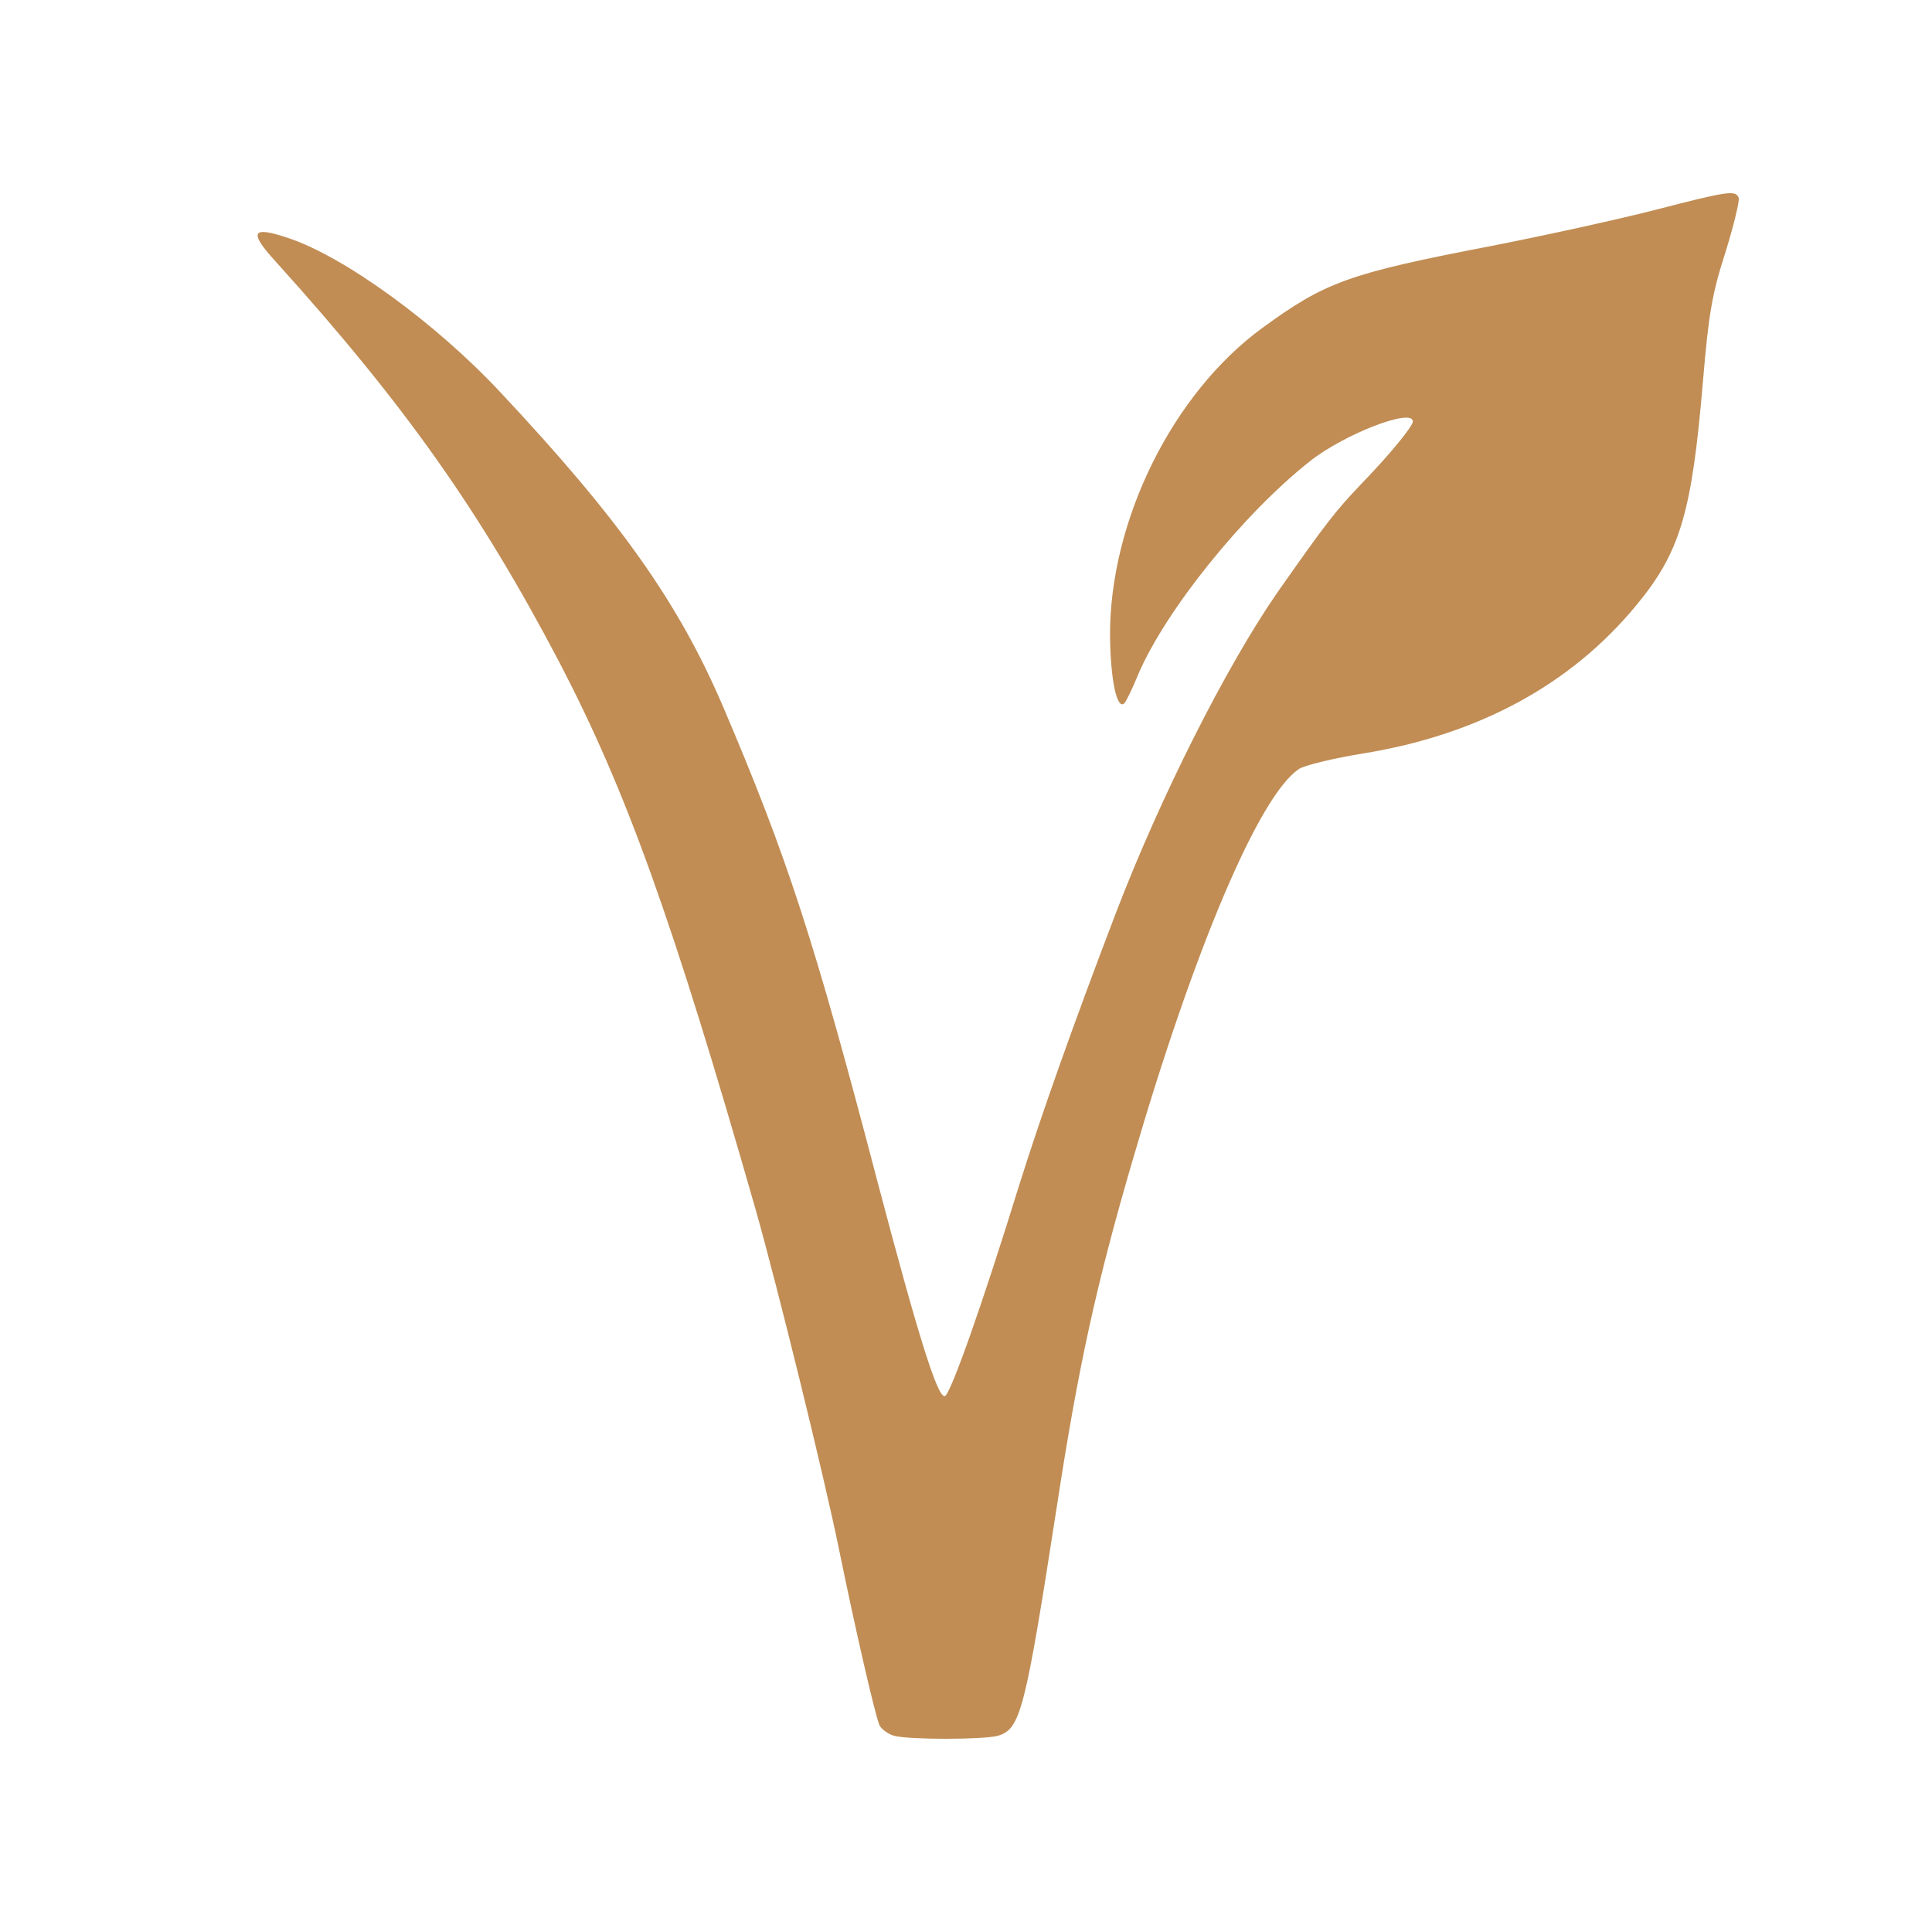
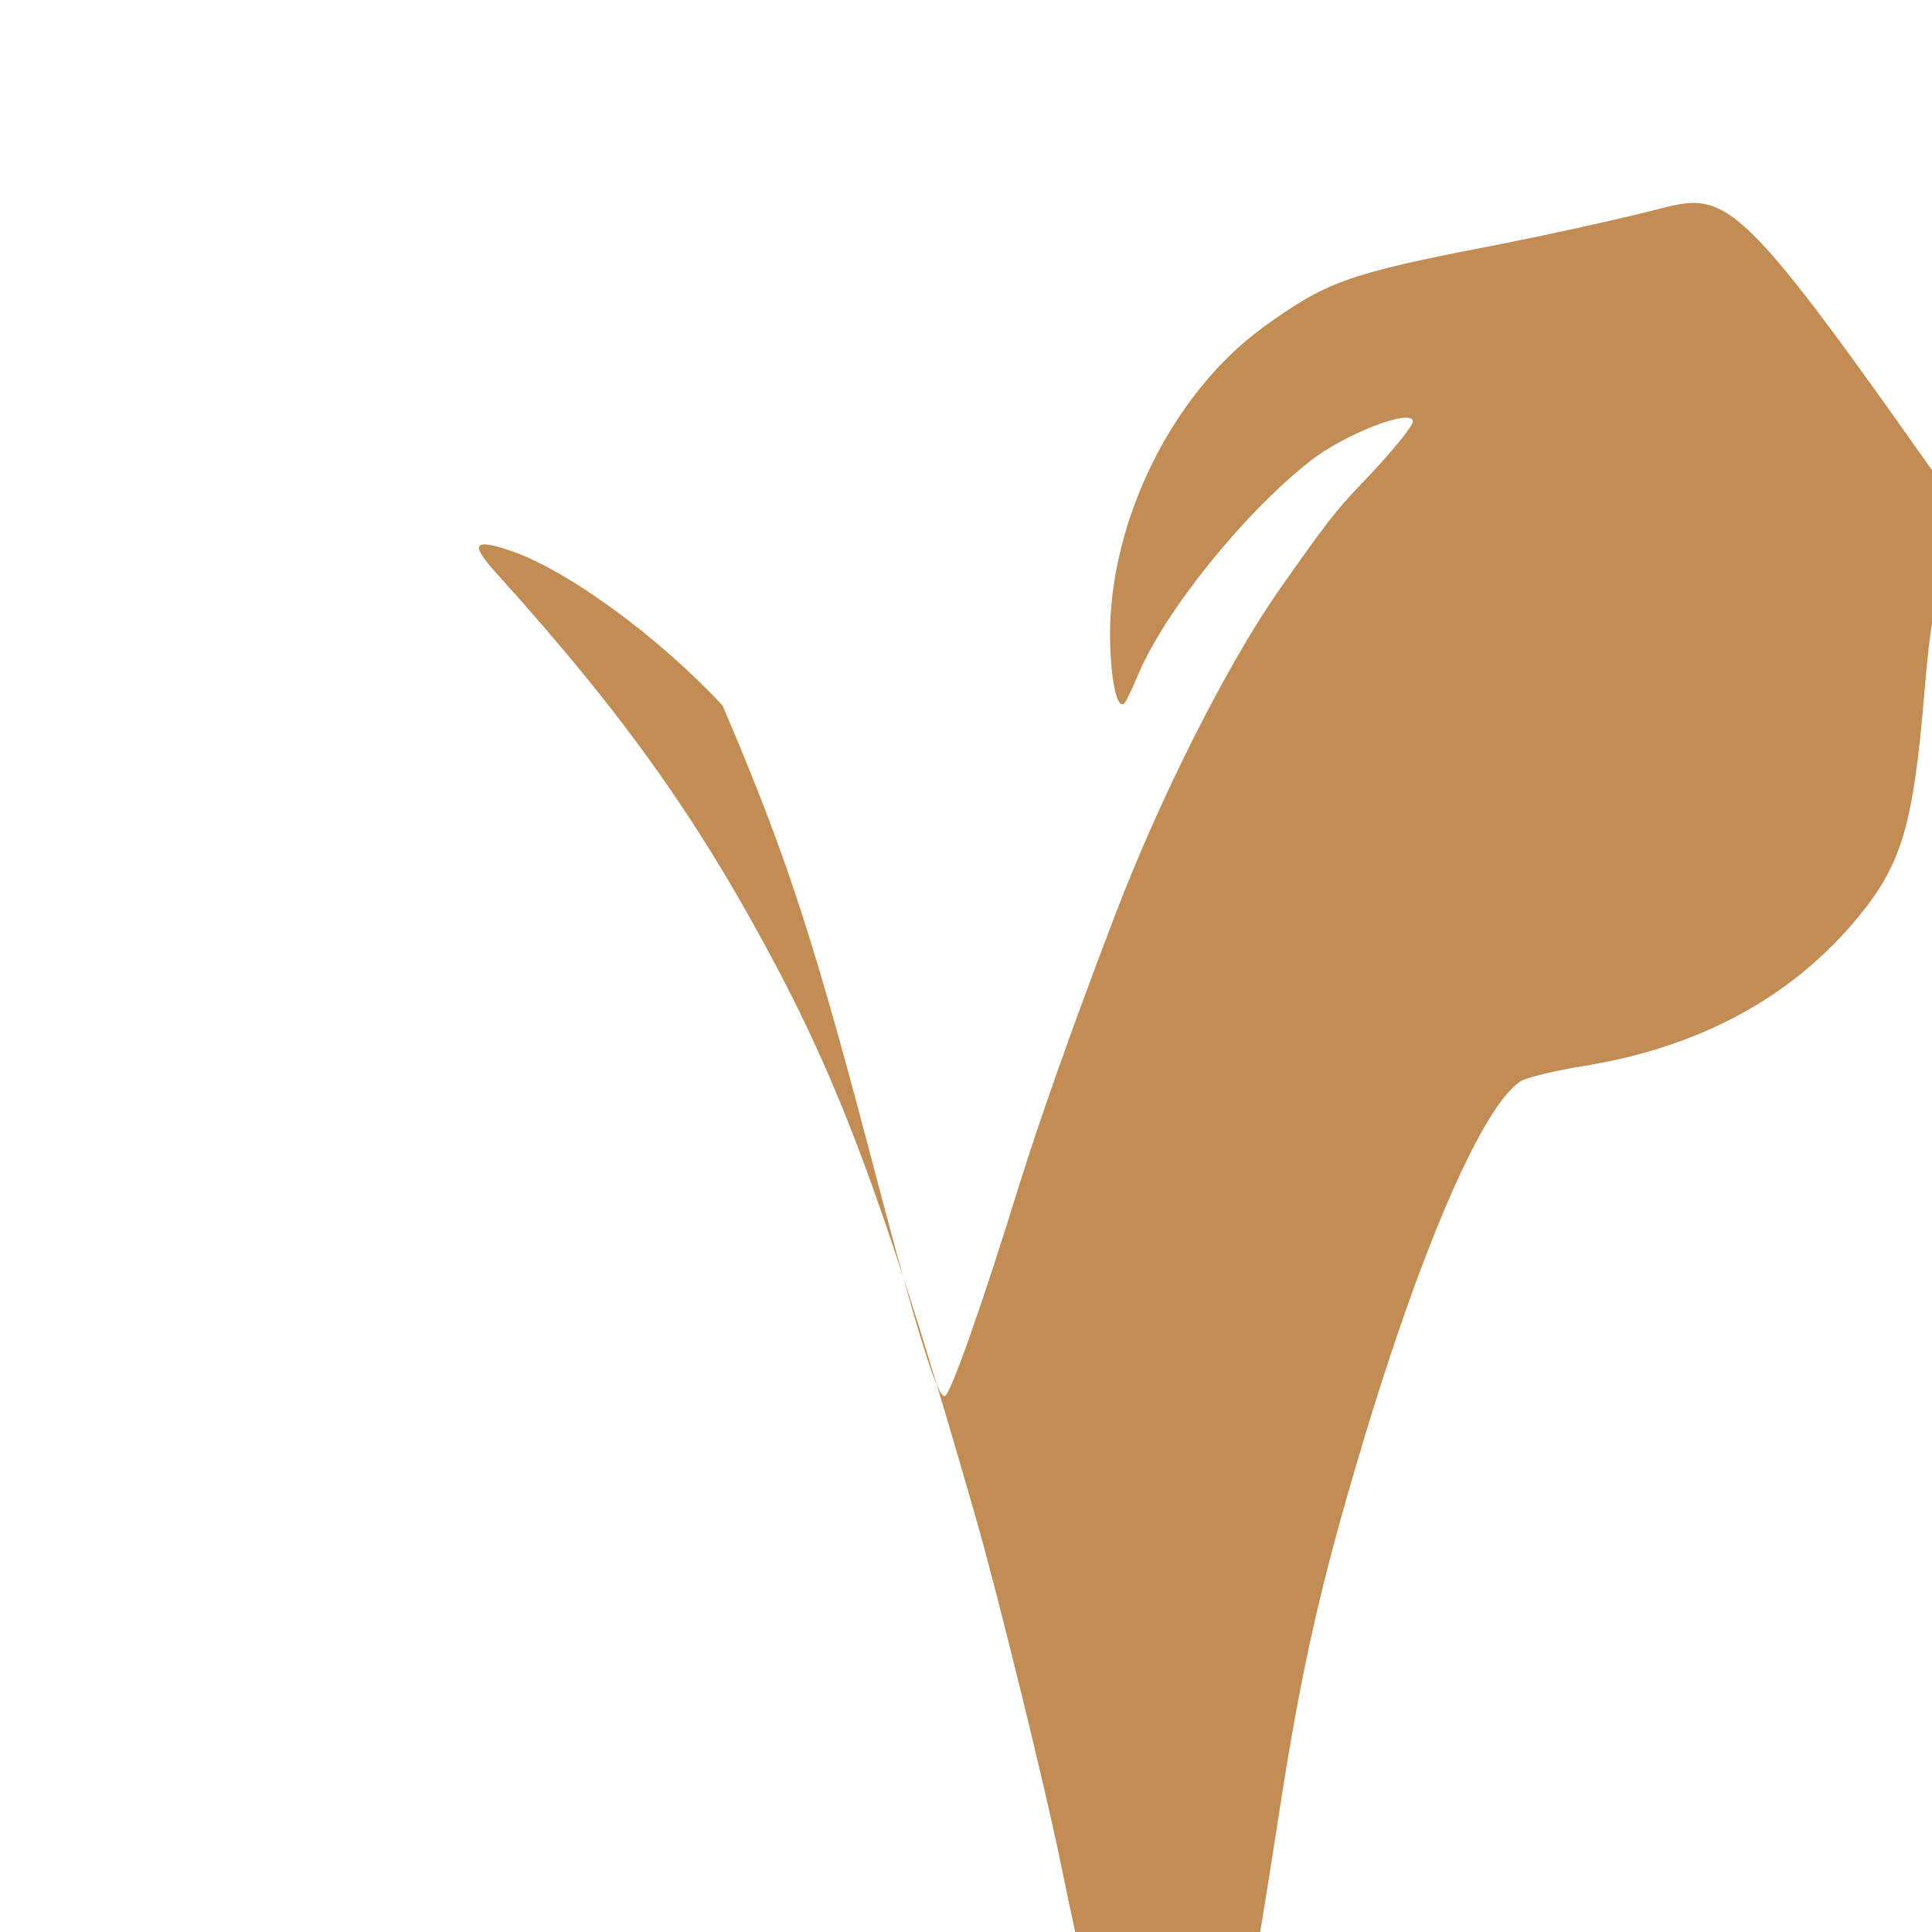
<svg xmlns="http://www.w3.org/2000/svg" viewBox="0 0 30 30" fill="#c18d54">
-   <path d="M257.199,3587.453c-5.5-1.419-17.119-3.986-25.781-5.675c-22.069-4.256-25.575-5.54-35.406-12.701 c-13.956-10.201-23.719-29.929-23.65-47.832c0.069-6.823,1.1-11.688,2.269-10.404c0.275,0.338,1.238,2.297,2.062,4.324 c4.194,9.931,16.362,25.064,26.744,33.239c5.294,4.189,15.95,8.31,15.95,6.148c0-0.743-3.644-5.202-7.975-9.661 c-4.056-4.256-5.431-6.013-13.062-16.89c-7.906-11.417-18.219-31.82-25.162-49.993c-6.738-17.633-11.688-31.685-14.988-42.224 c-5.569-18.038-10.587-32.293-11.481-32.563c-1.1-0.405-4.125,9.256-10.45,33.239c-9.831,37.563-14.025,50.467-24.062,73.977 c-6.875,16.011-15.95,28.848-34.375,48.507c-10.106,10.877-24.475,21.281-33.137,24.118c-5.637,1.892-6.119,0.946-1.856-3.716 c20.075-22.227,31.694-38.711,44-62.154c10.381-19.93,17.531-39.725,30.525-85.124c3.3-11.62,10.588-41.211,12.925-52.696 c2.613-12.769,5.5-25.267,6.256-27.226c0.275-0.608,1.306-1.419,2.338-1.689c2.337-0.608,13.612-0.608,16.019,0 c3.575,1.013,4.262,3.783,9.212,35.671c3.3,21.551,6.119,34.455,11.756,53.709c9.556,32.834,19.731,56.885,25.919,60.803 c0.894,0.541,5.294,1.622,9.9,2.365c17.875,2.905,32.244,10.674,42.419,23.038c6.806,8.242,8.594,14.322,10.312,34.59 c0.894,10.742,1.444,13.782,3.506,20.2c1.306,4.189,2.2,7.972,2.062,8.445C269.505,3590.493,268.405,3590.358,257.199,3587.453z" transform="matrix(.1 0 0 -.1 0 362)" fill="#c18d54" />
+   <path d="M257.199,3587.453c-5.5-1.419-17.119-3.986-25.781-5.675c-22.069-4.256-25.575-5.54-35.406-12.701 c-13.956-10.201-23.719-29.929-23.65-47.832c0.069-6.823,1.1-11.688,2.269-10.404c0.275,0.338,1.238,2.297,2.062,4.324 c4.194,9.931,16.362,25.064,26.744,33.239c5.294,4.189,15.95,8.31,15.95,6.148c0-0.743-3.644-5.202-7.975-9.661 c-4.056-4.256-5.431-6.013-13.062-16.89c-7.906-11.417-18.219-31.82-25.162-49.993c-6.738-17.633-11.688-31.685-14.988-42.224 c-5.569-18.038-10.587-32.293-11.481-32.563c-1.1-0.405-4.125,9.256-10.45,33.239c-9.831,37.563-14.025,50.467-24.062,73.977 c-10.106,10.877-24.475,21.281-33.137,24.118c-5.637,1.892-6.119,0.946-1.856-3.716 c20.075-22.227,31.694-38.711,44-62.154c10.381-19.93,17.531-39.725,30.525-85.124c3.3-11.62,10.588-41.211,12.925-52.696 c2.613-12.769,5.5-25.267,6.256-27.226c0.275-0.608,1.306-1.419,2.338-1.689c2.337-0.608,13.612-0.608,16.019,0 c3.575,1.013,4.262,3.783,9.212,35.671c3.3,21.551,6.119,34.455,11.756,53.709c9.556,32.834,19.731,56.885,25.919,60.803 c0.894,0.541,5.294,1.622,9.9,2.365c17.875,2.905,32.244,10.674,42.419,23.038c6.806,8.242,8.594,14.322,10.312,34.59 c0.894,10.742,1.444,13.782,3.506,20.2c1.306,4.189,2.2,7.972,2.062,8.445C269.505,3590.493,268.405,3590.358,257.199,3587.453z" transform="matrix(.1 0 0 -.1 0 362)" fill="#c18d54" />
</svg>